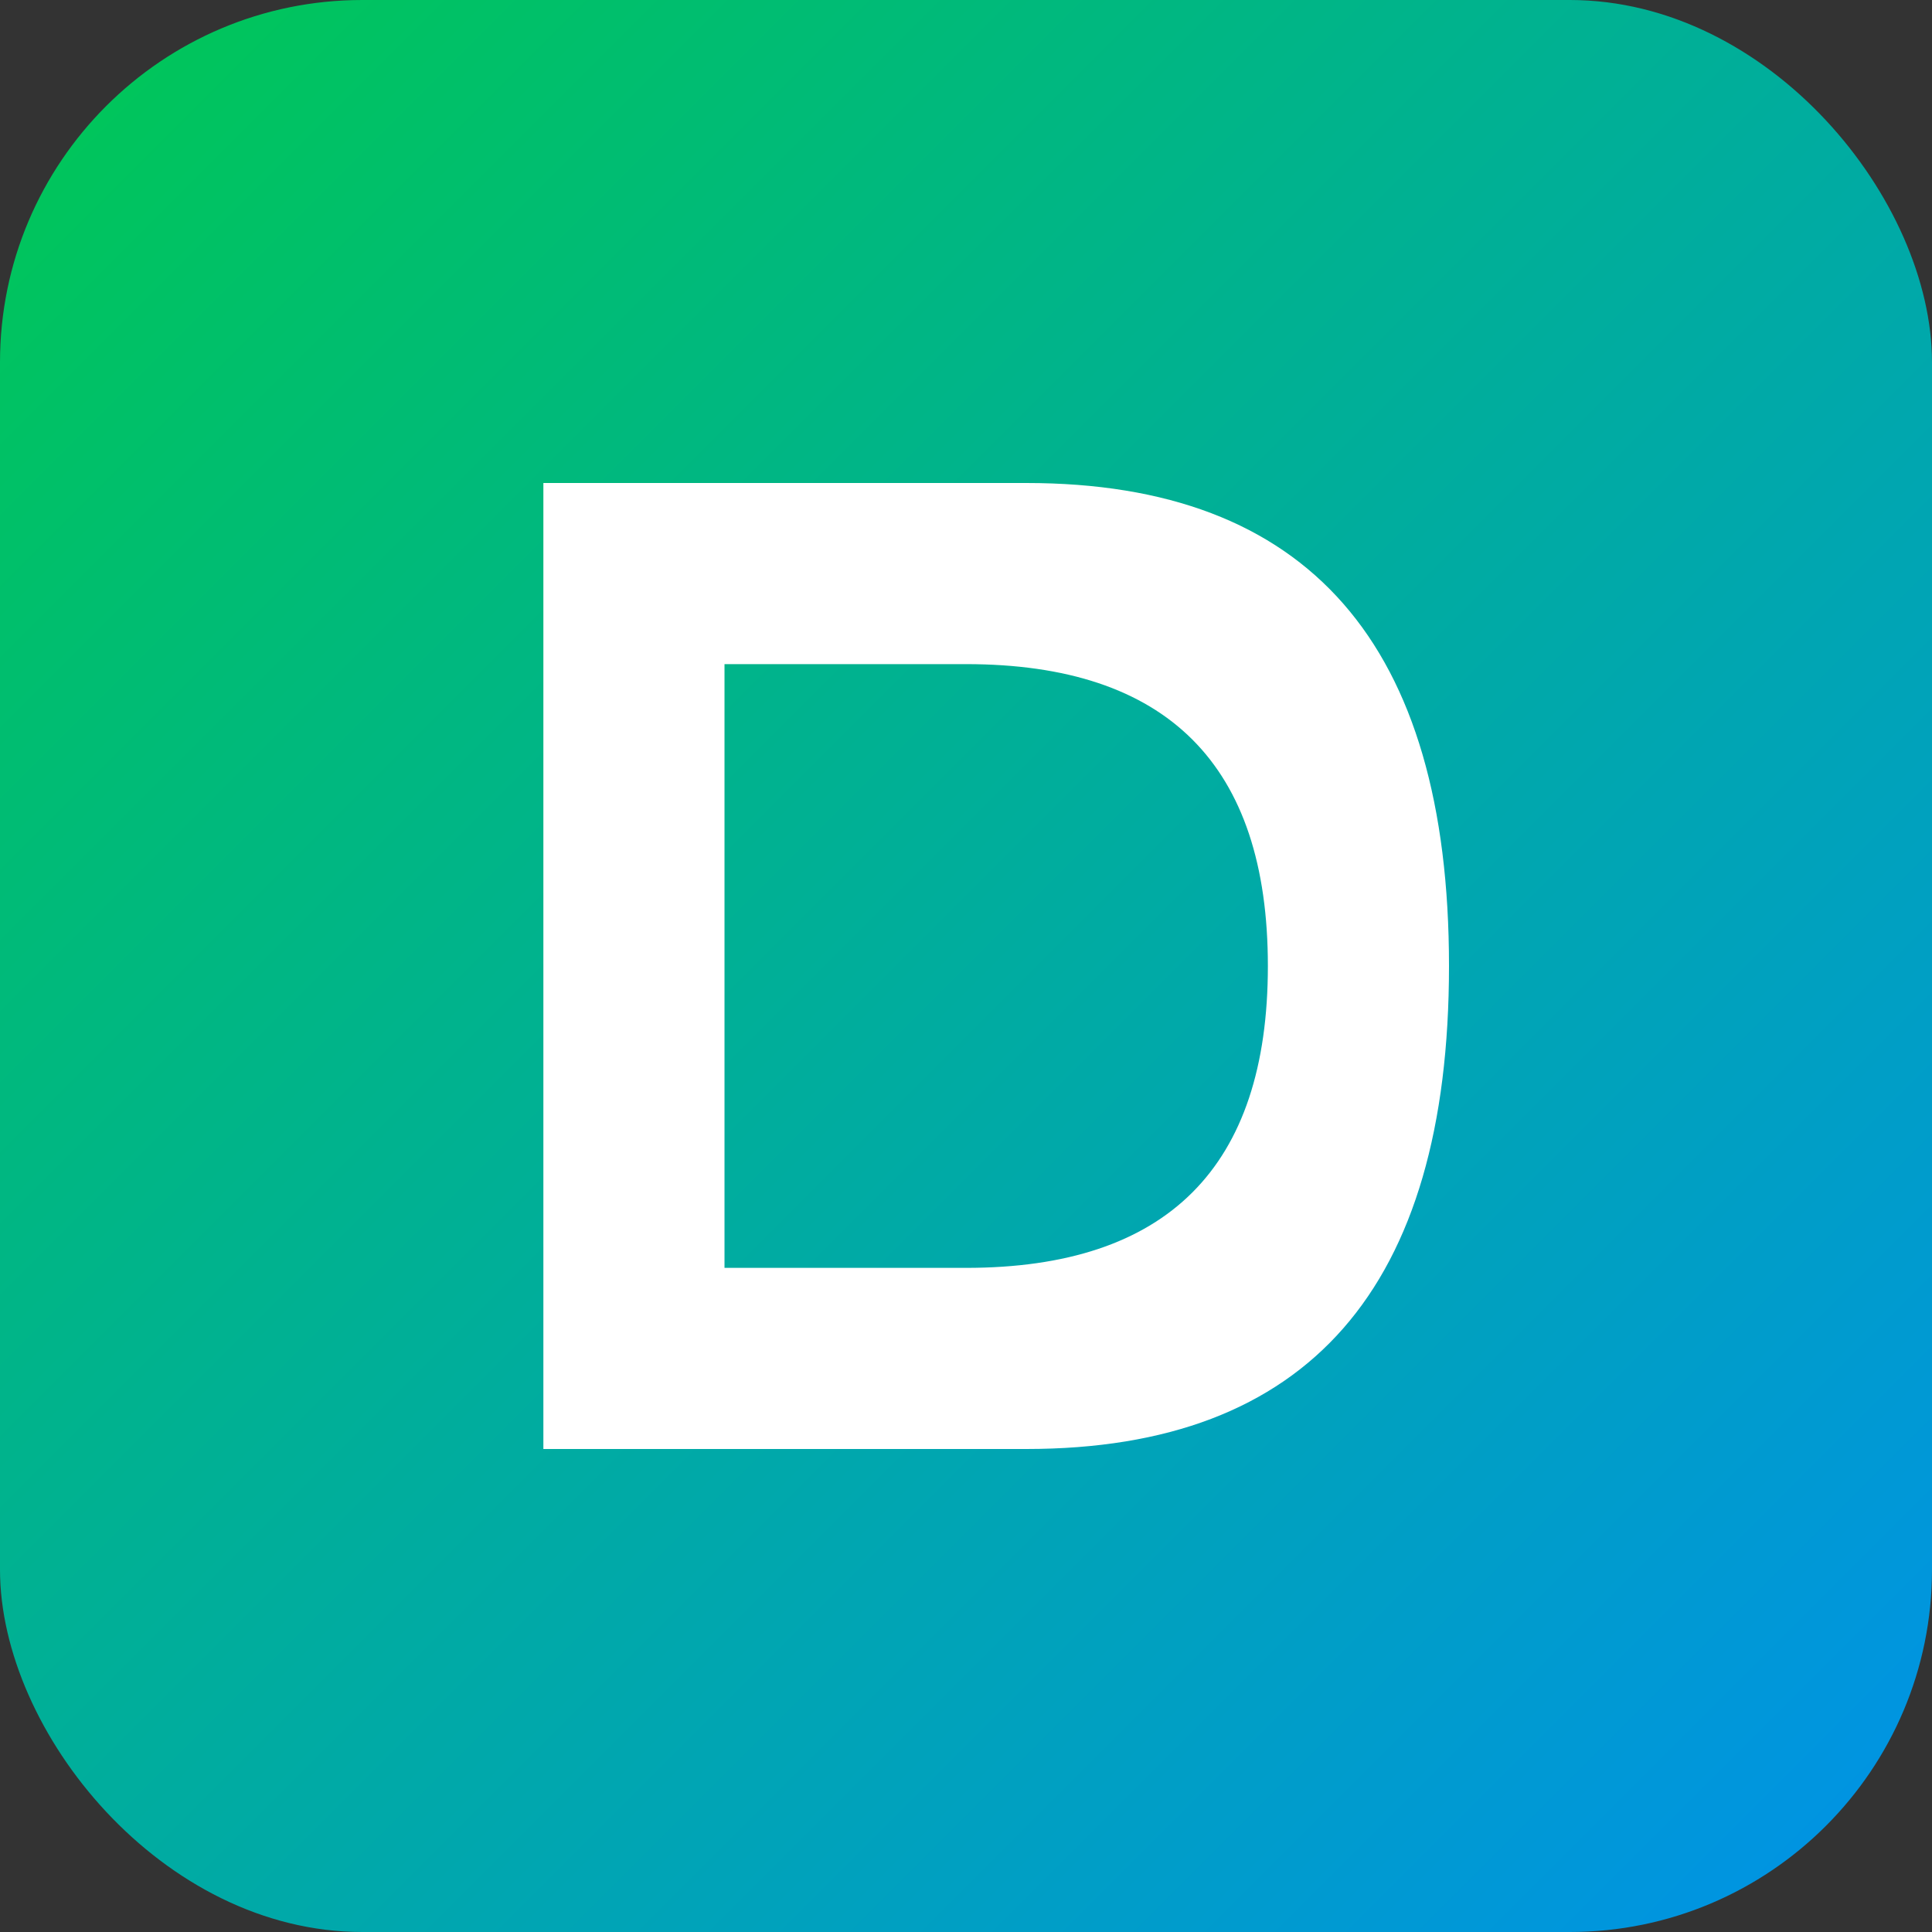
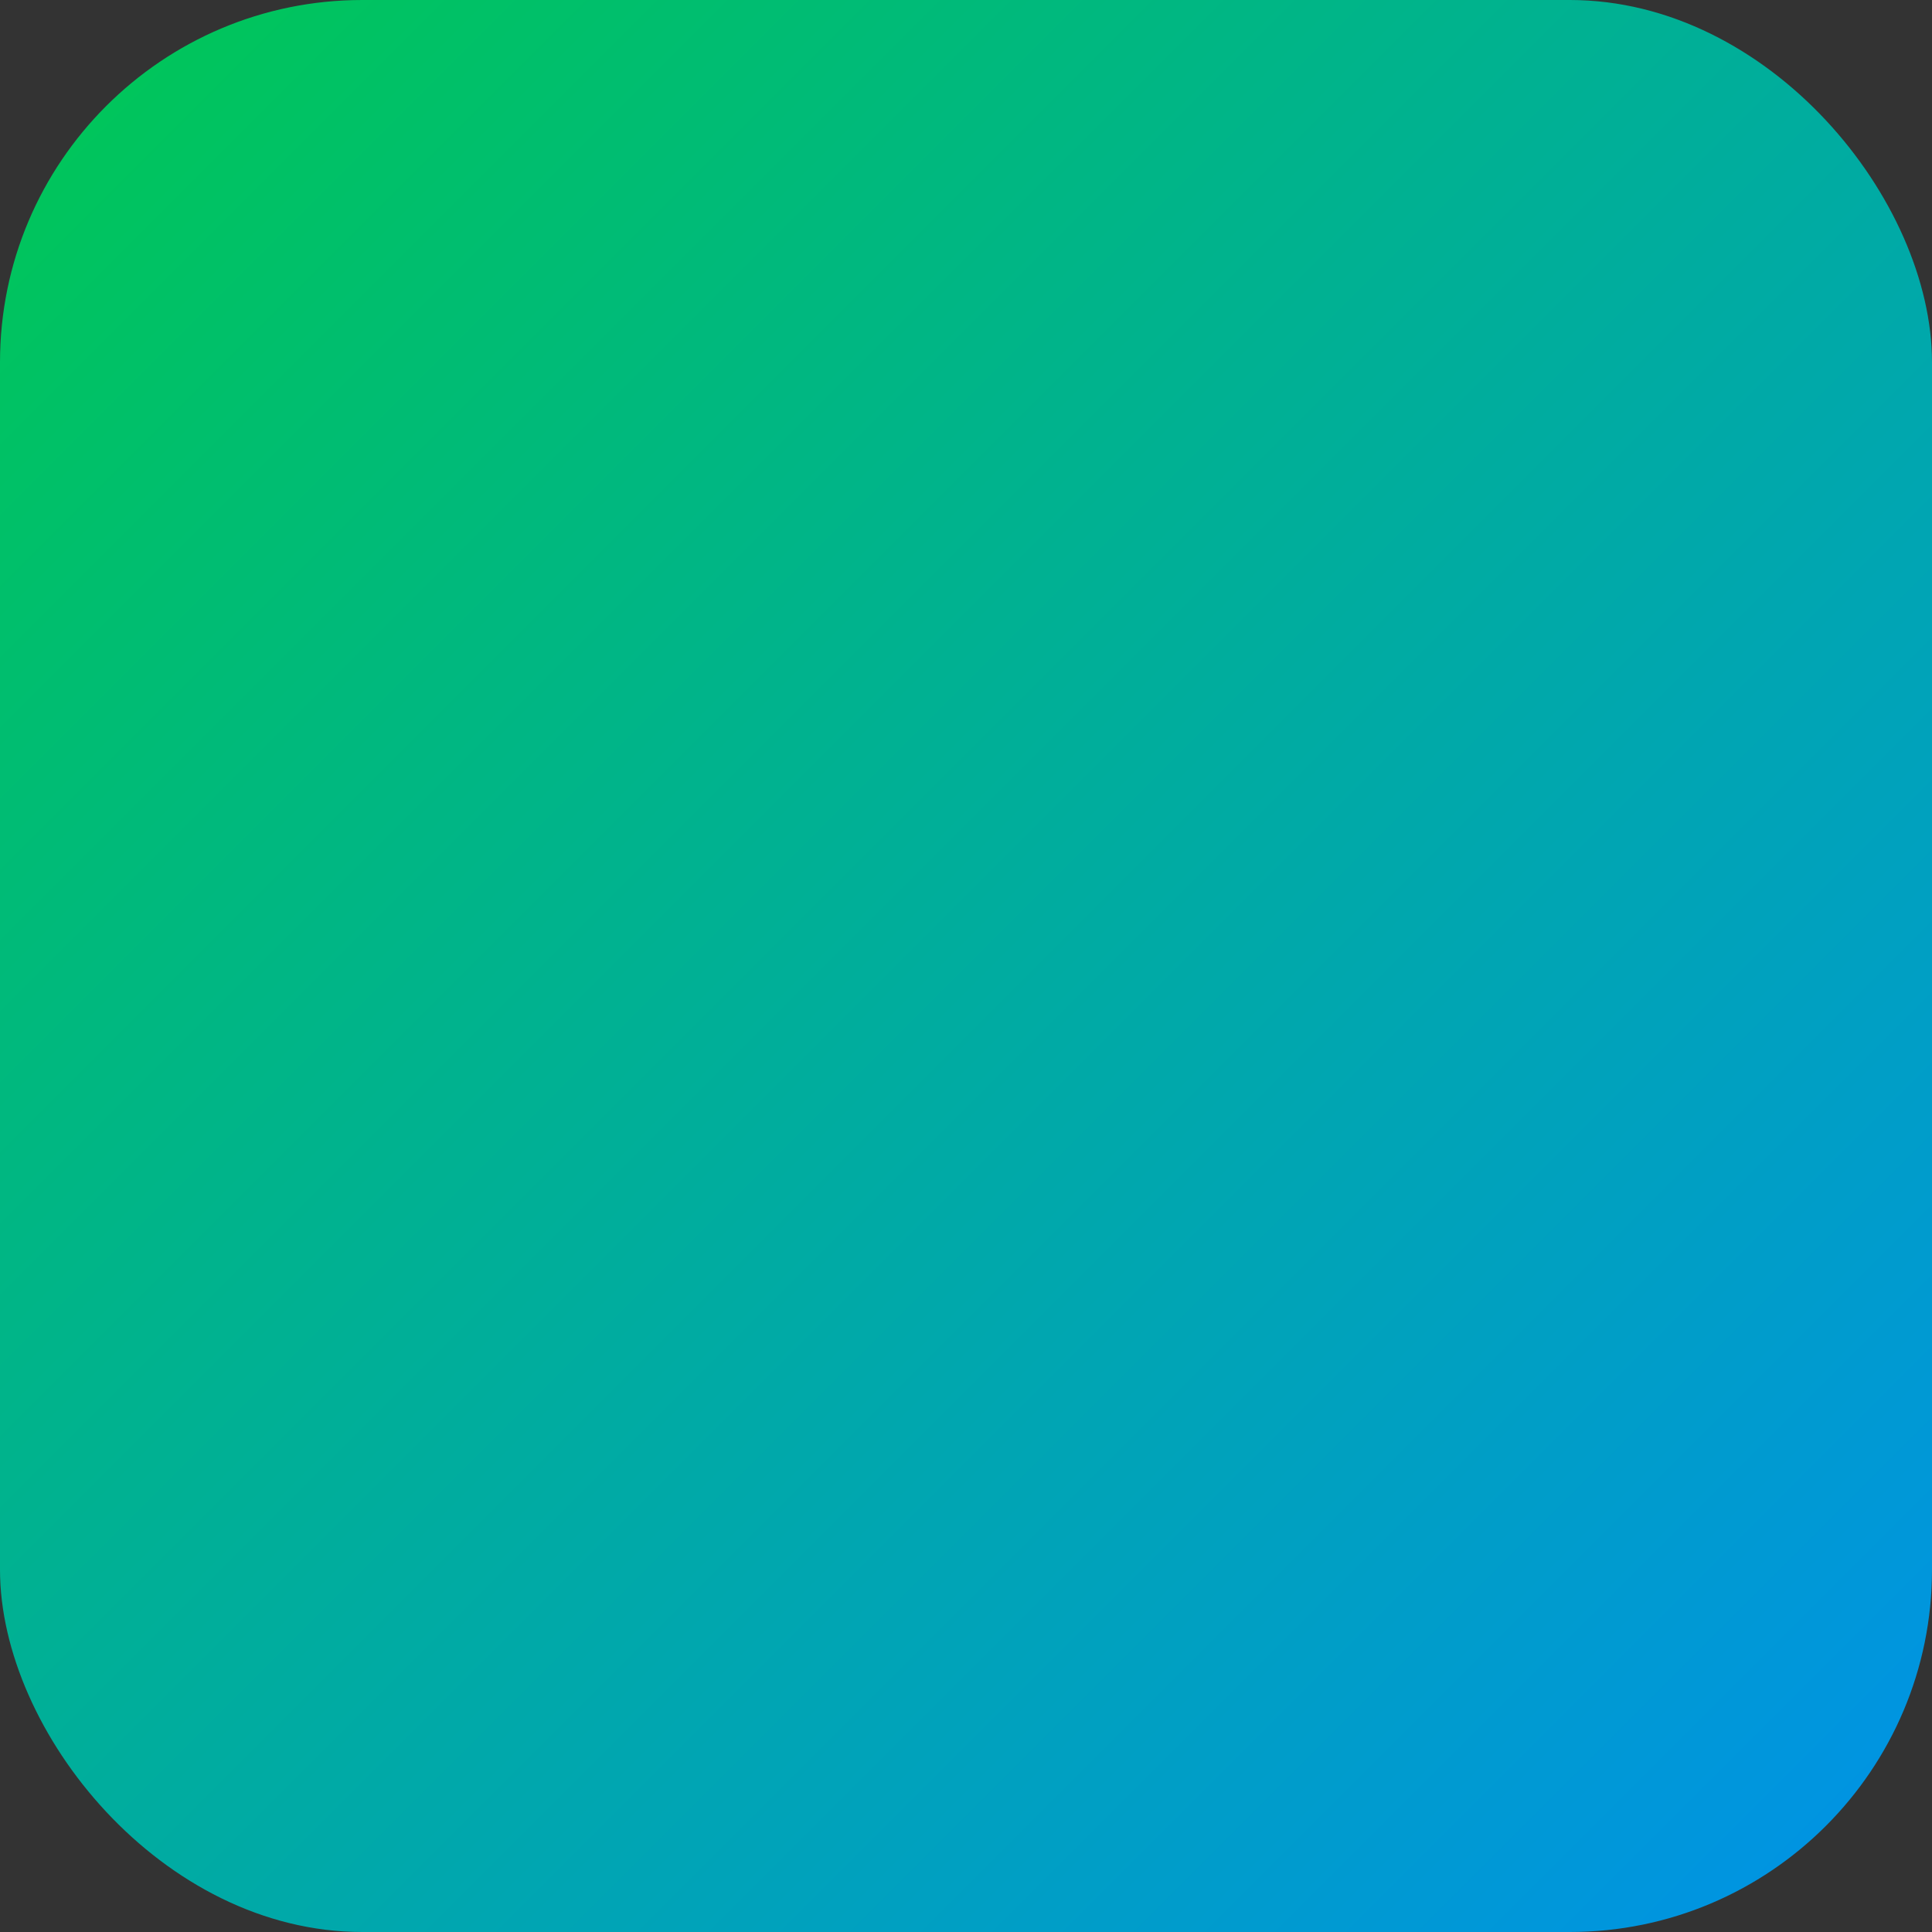
<svg xmlns="http://www.w3.org/2000/svg" viewBox="0 0 32 32">
  <rect x="0" y="0" width="32" height="32" fill="#333333" stroke="none" />
  <defs>
    <linearGradient id="bg3" x1="0%" y1="0%" x2="100%" y2="100%">
      <stop offset="0%" style="stop-color:#00C853" />
      <stop offset="100%" style="stop-color:#0091EA" />
    </linearGradient>
  </defs>
  <rect width="32" height="32" rx="6" fill="url(#bg3)" />
-   <path d="M9 8 L9 24 L17 24 Q24 24 24 16 Q24 8 17 8 Z M12 11 L16 11 Q21 11 21 16 Q21 21 16 21 L12 21 Z" fill="white" />
</svg>